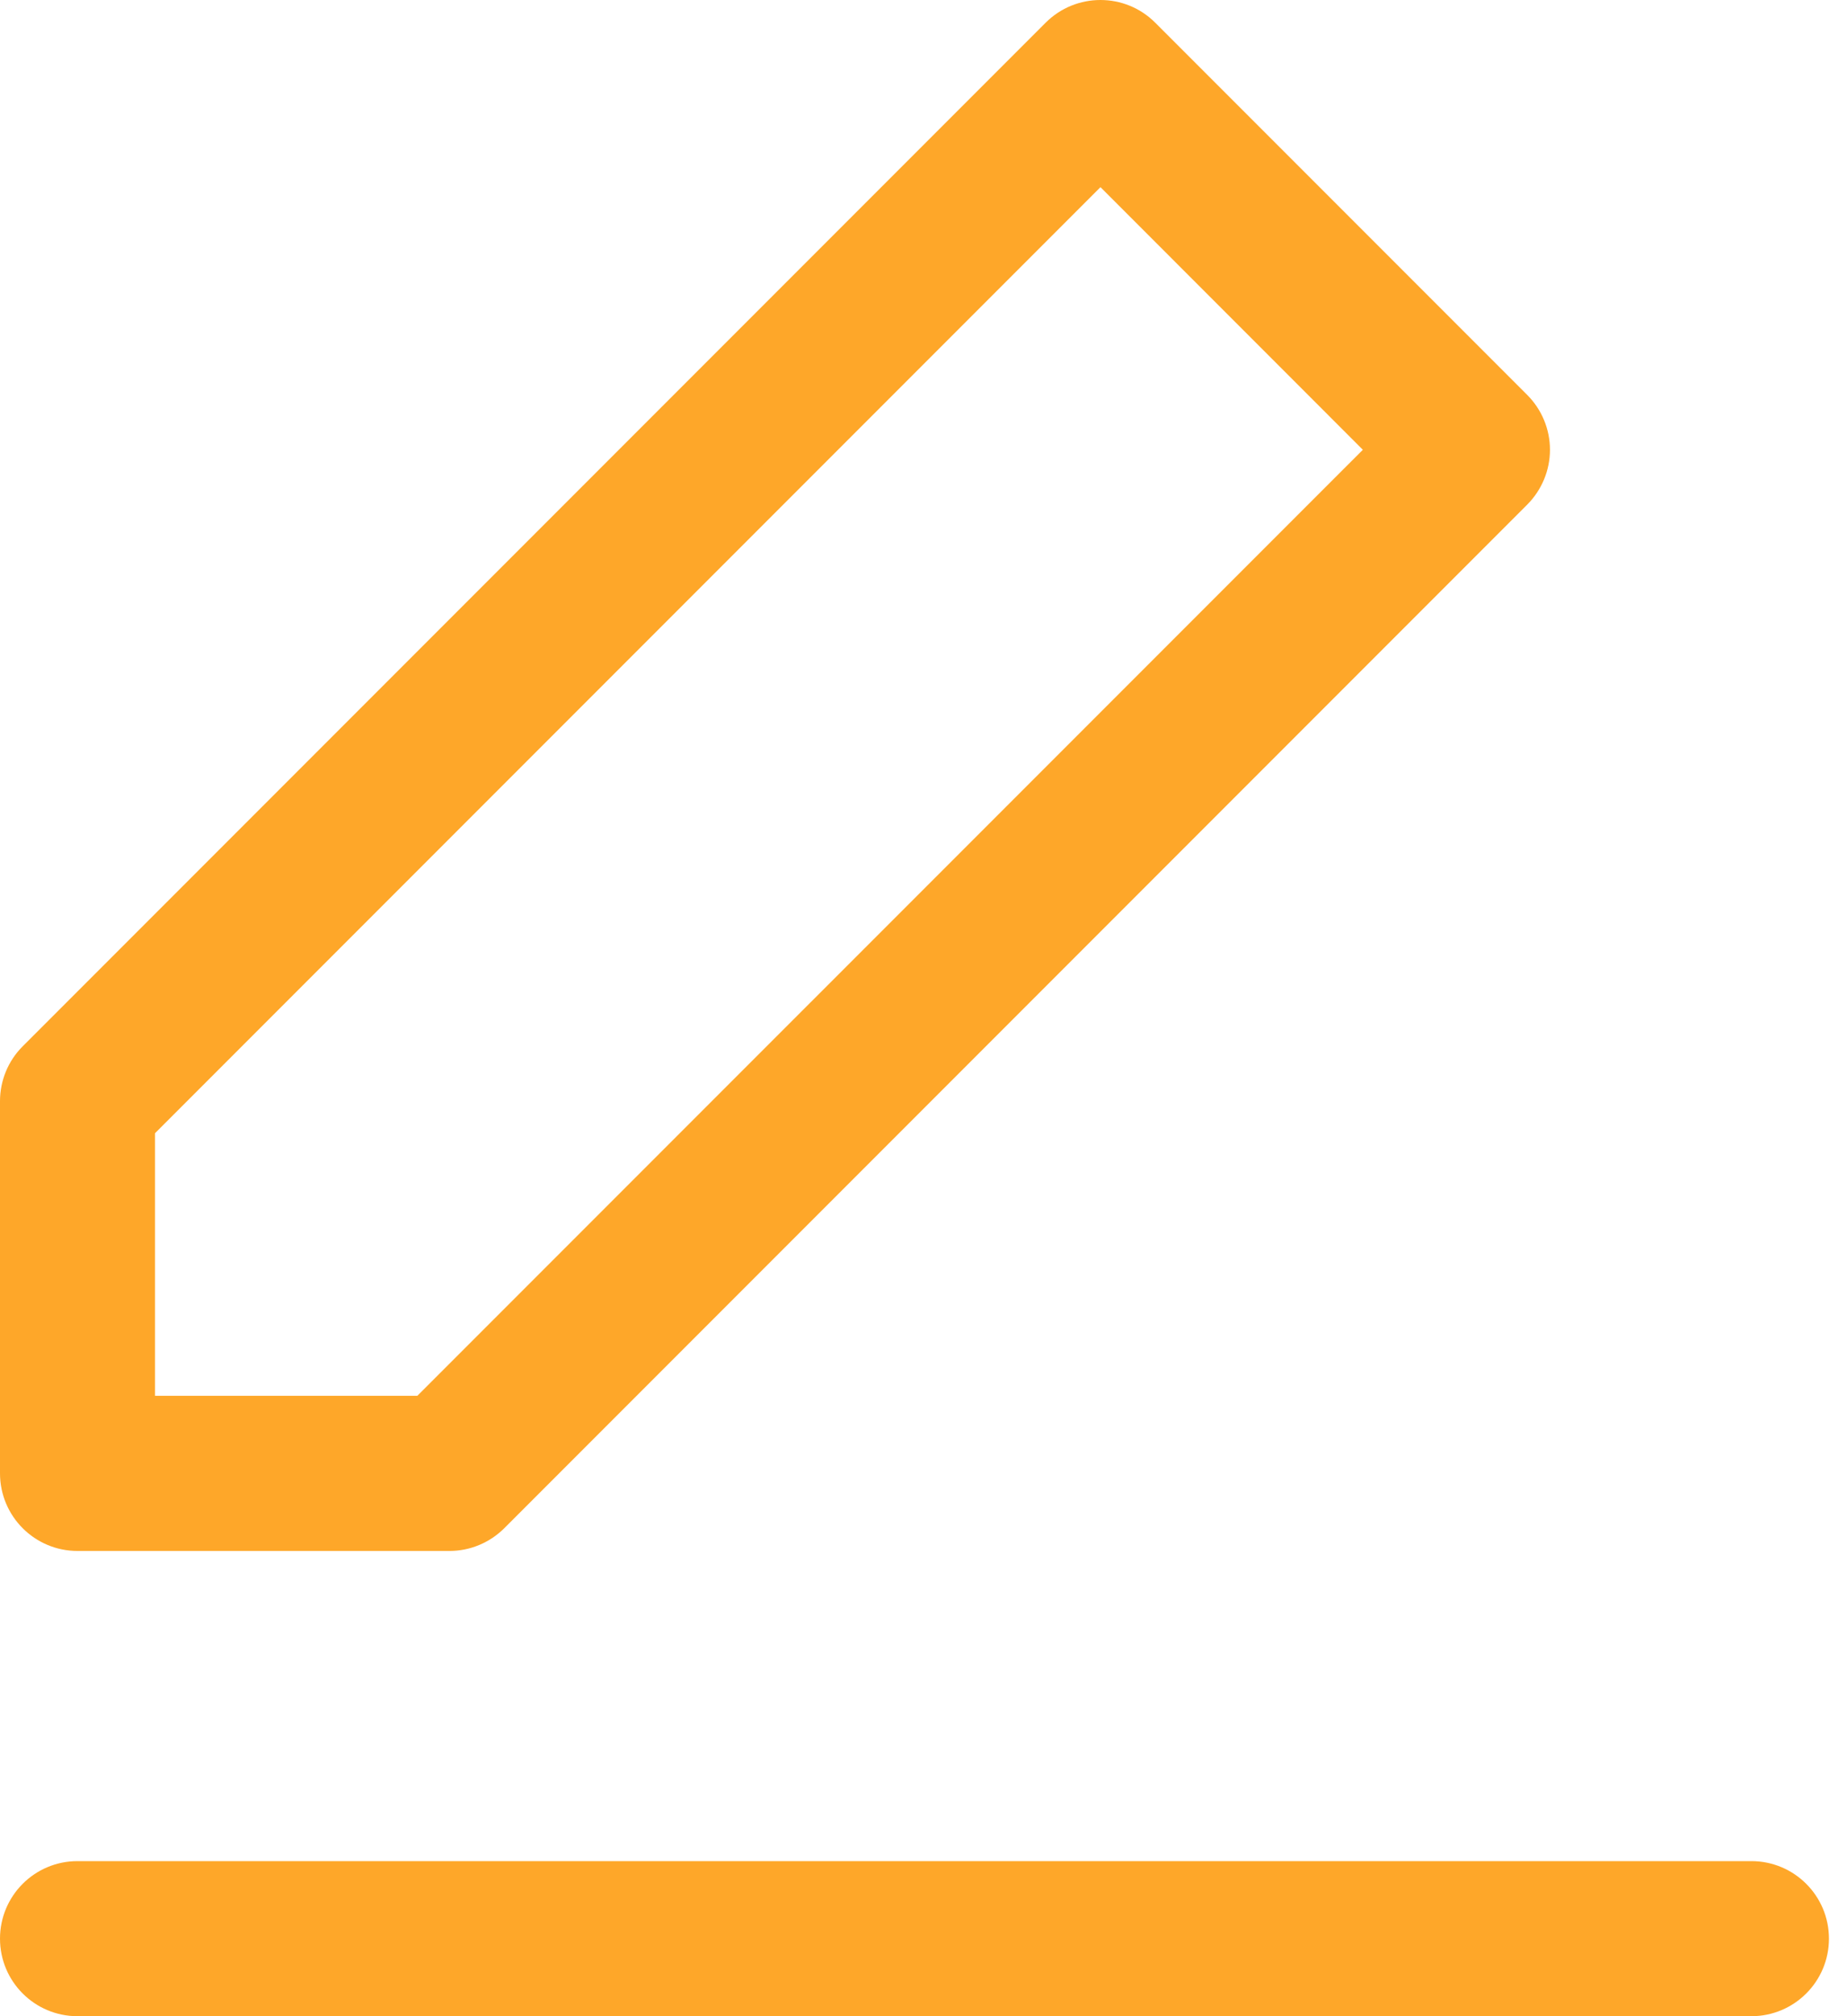
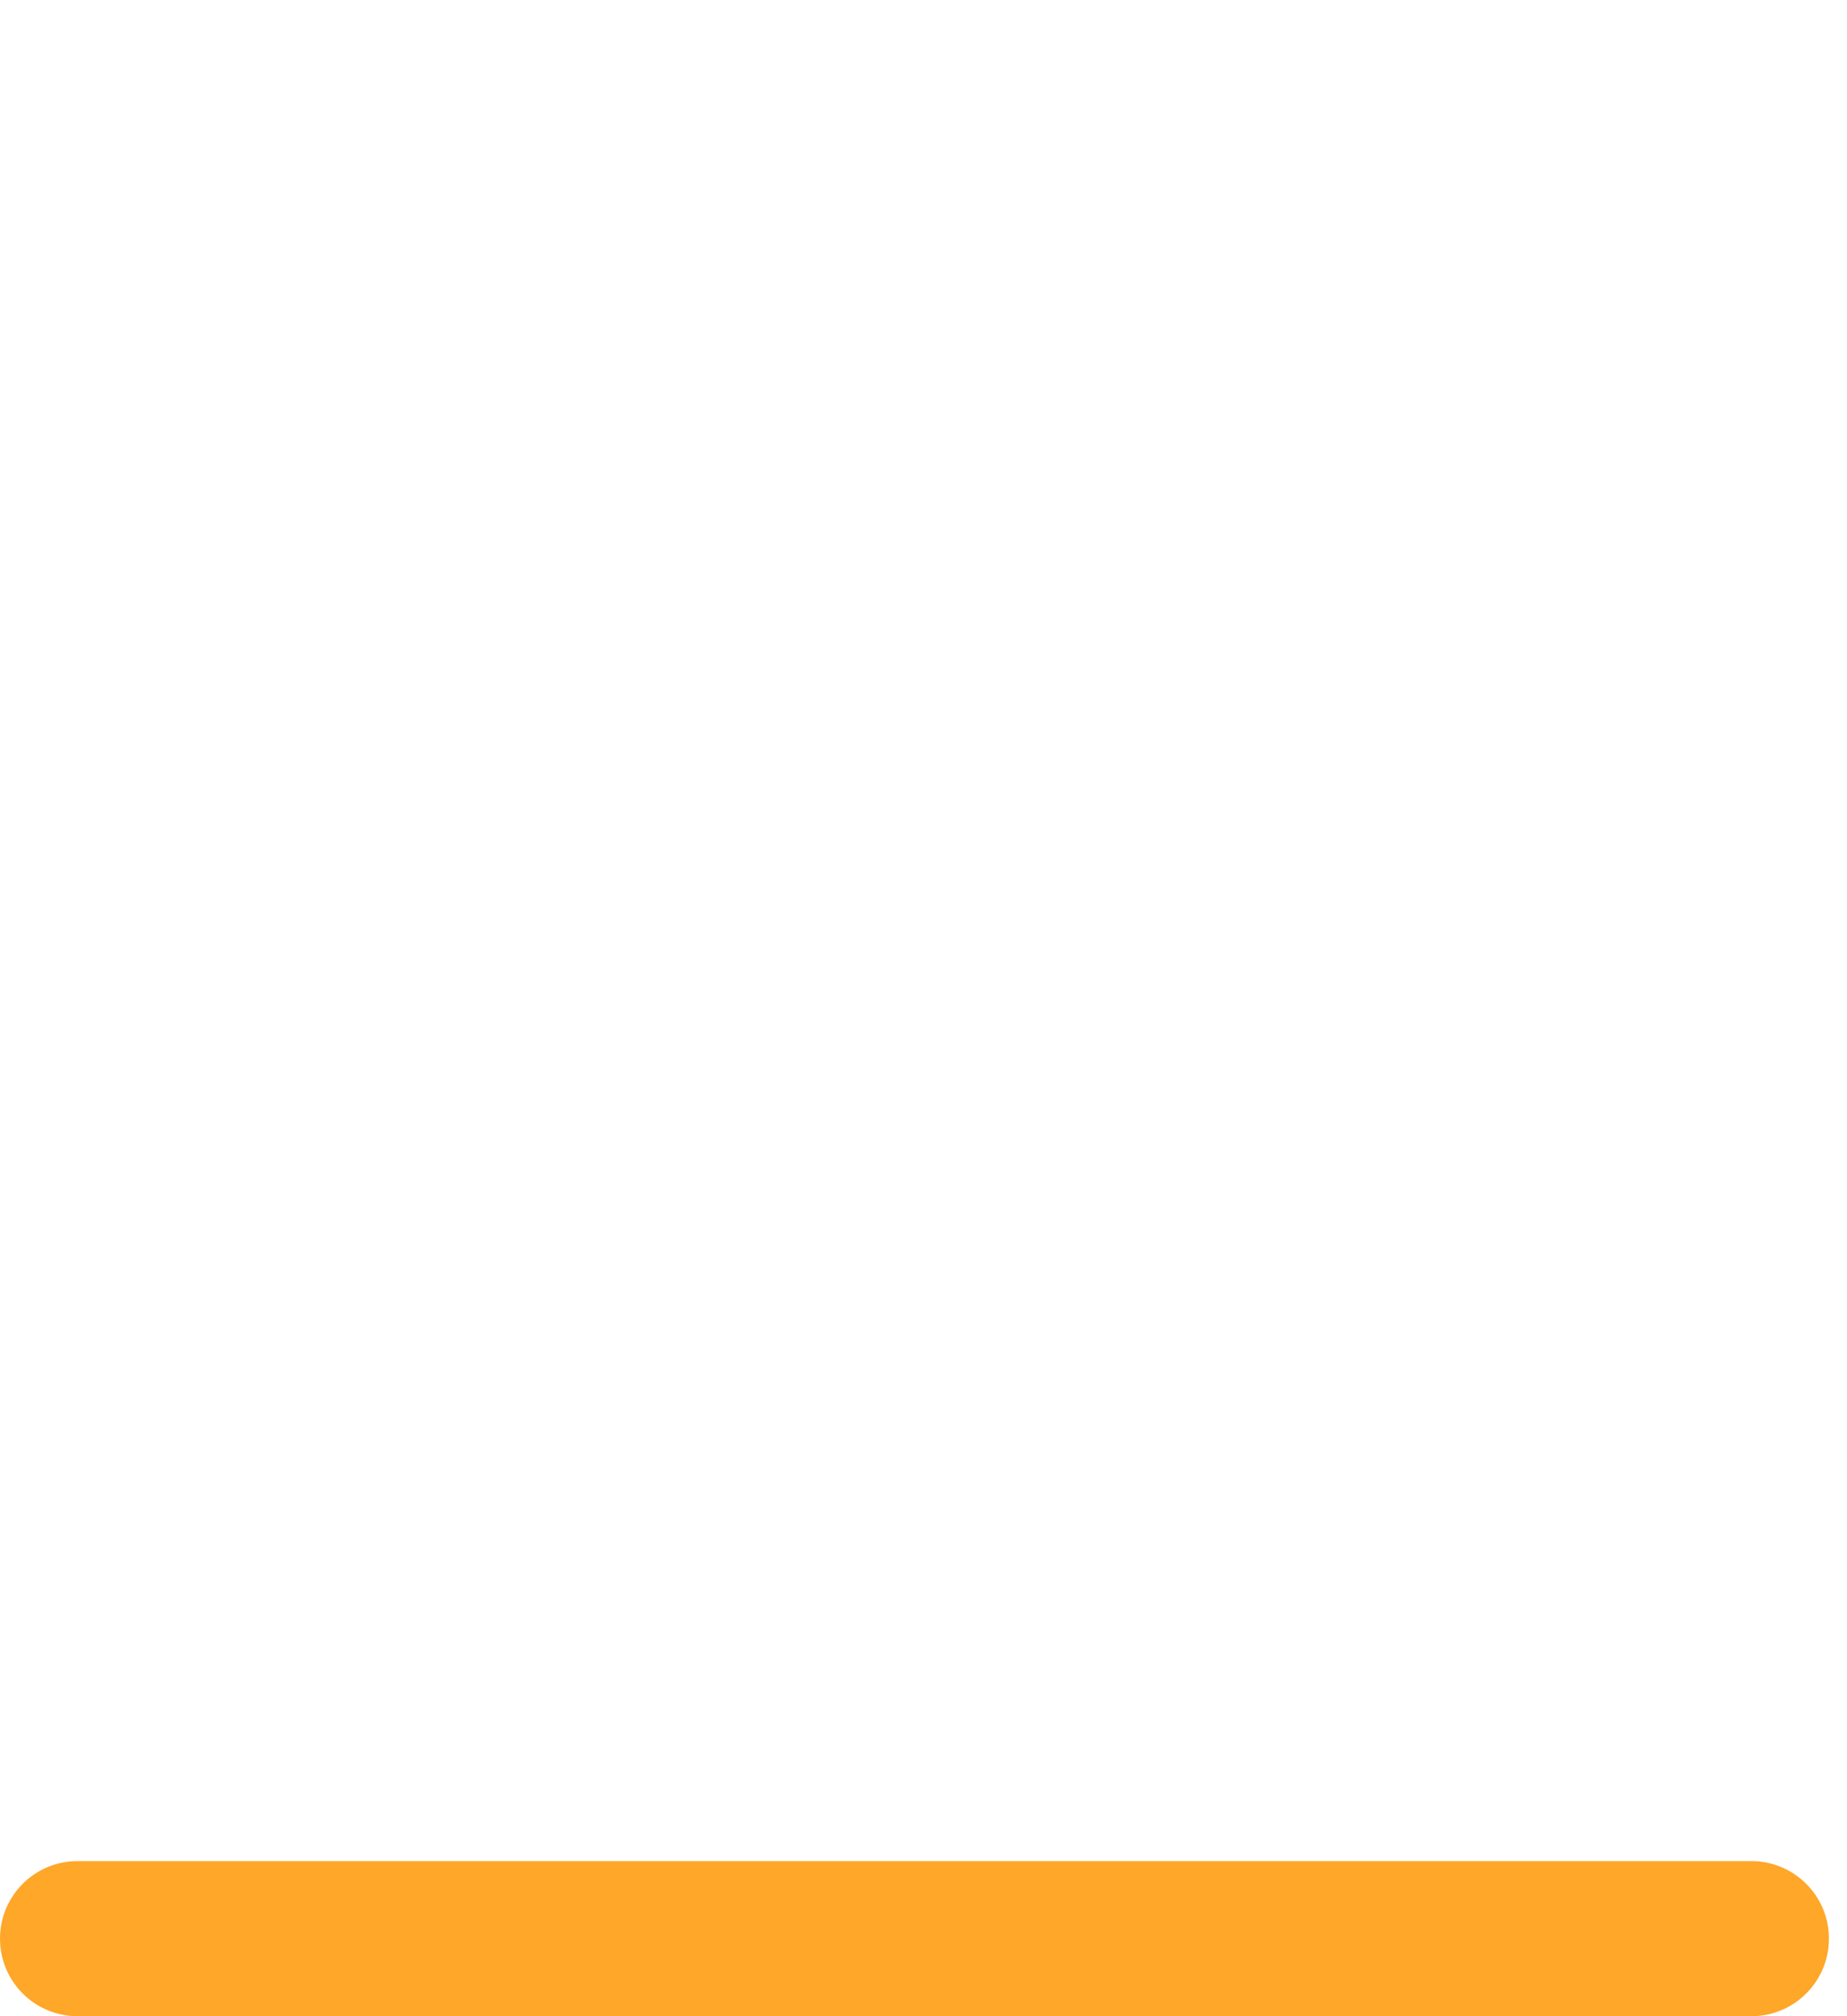
<svg xmlns="http://www.w3.org/2000/svg" width="22" height="24" viewBox="0 0 22 24" fill="none">
-   <path fill-rule="evenodd" clip-rule="evenodd" d="M12.455 0.27C12.816 -0.09 13.4 -0.09 13.76 0.27L18.191 4.701C18.364 4.874 18.462 5.109 18.462 5.354C18.462 5.599 18.364 5.833 18.191 6.007L6.007 18.191C5.833 18.364 5.599 18.462 5.354 18.462H0.923C0.413 18.462 0 18.048 0 17.538V13.108C0 12.863 0.097 12.628 0.27 12.455L12.455 0.27ZM1.846 13.49V16.615H4.971L16.233 5.354L13.108 2.228L1.846 13.49Z" fill="#FEA729" />
  <path fill-rule="evenodd" clip-rule="evenodd" d="M0 23.077C0 22.567 0.413 22.154 0.923 22.154H20.861C21.371 22.154 21.785 22.567 21.785 23.077C21.785 23.587 21.371 24 20.861 24H0.923C0.413 24 0 23.587 0 23.077Z" fill="#FEA729" />
</svg>